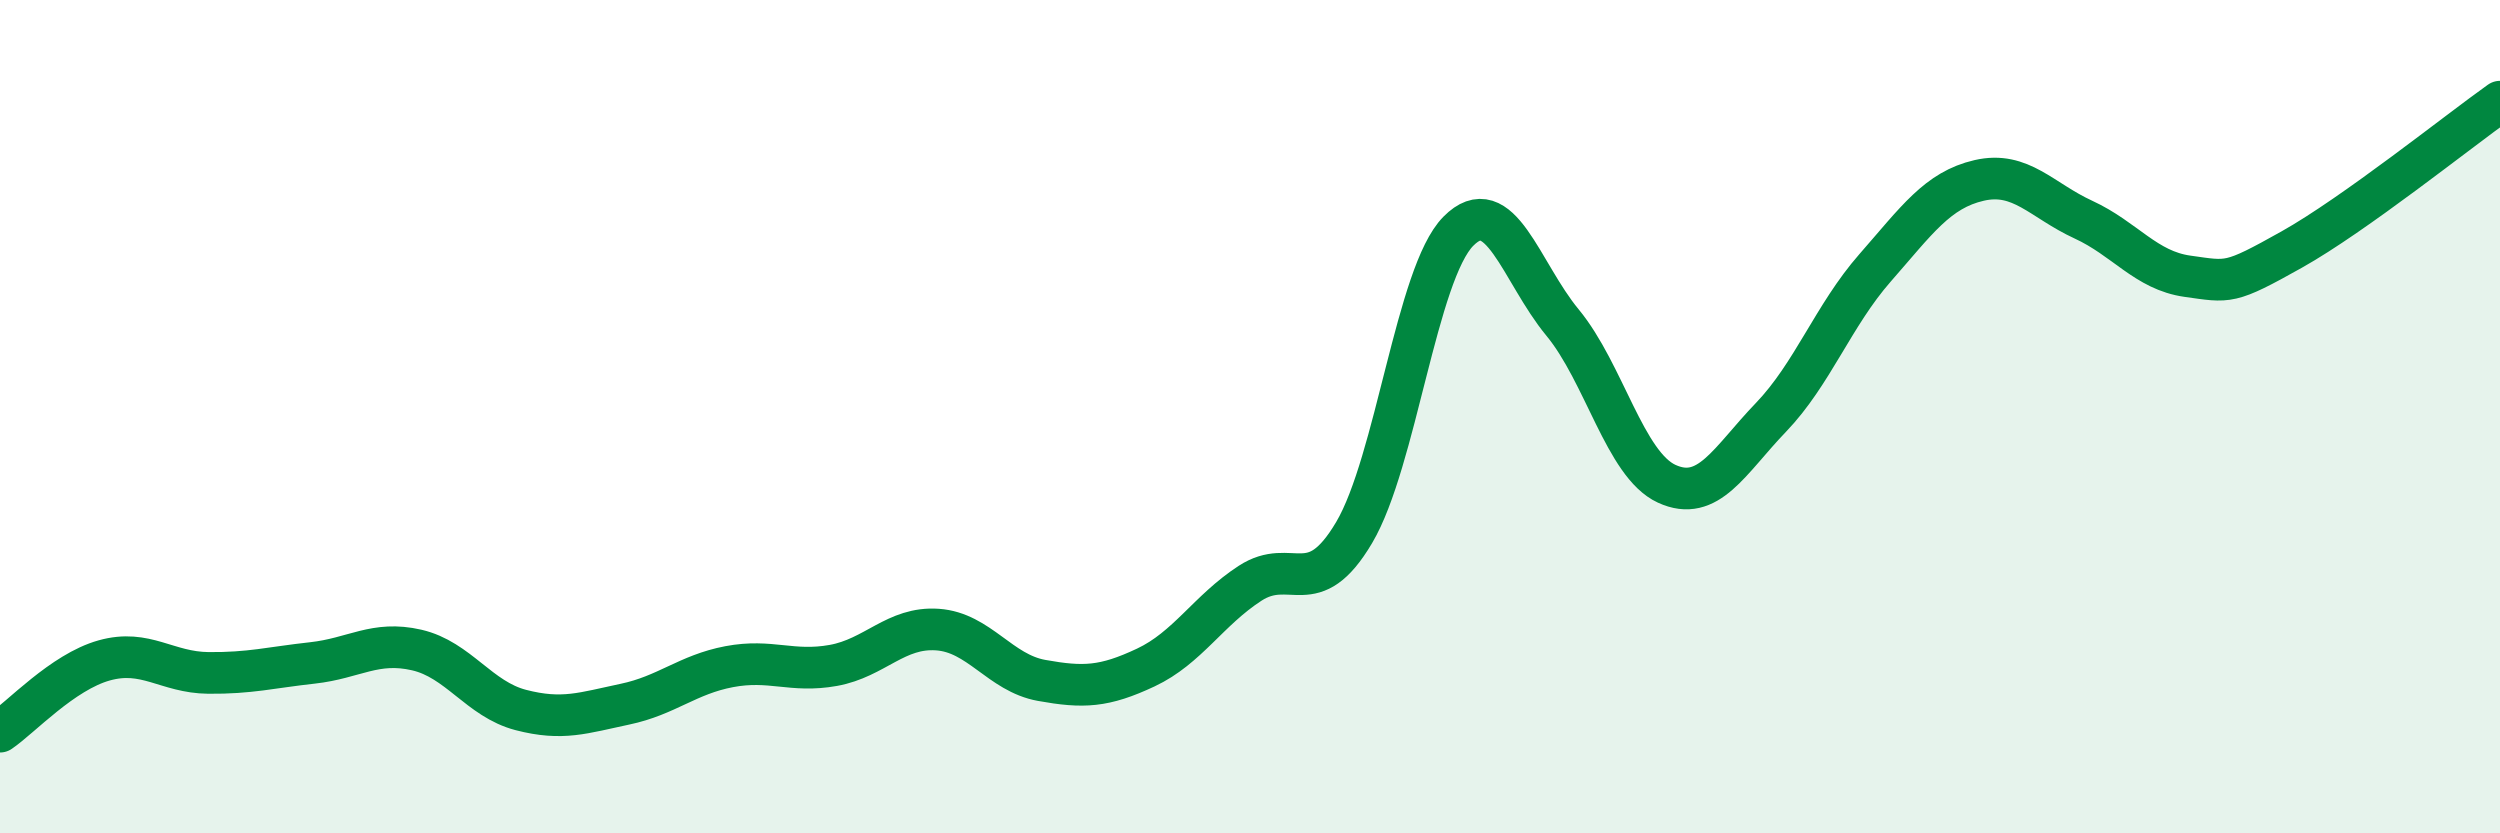
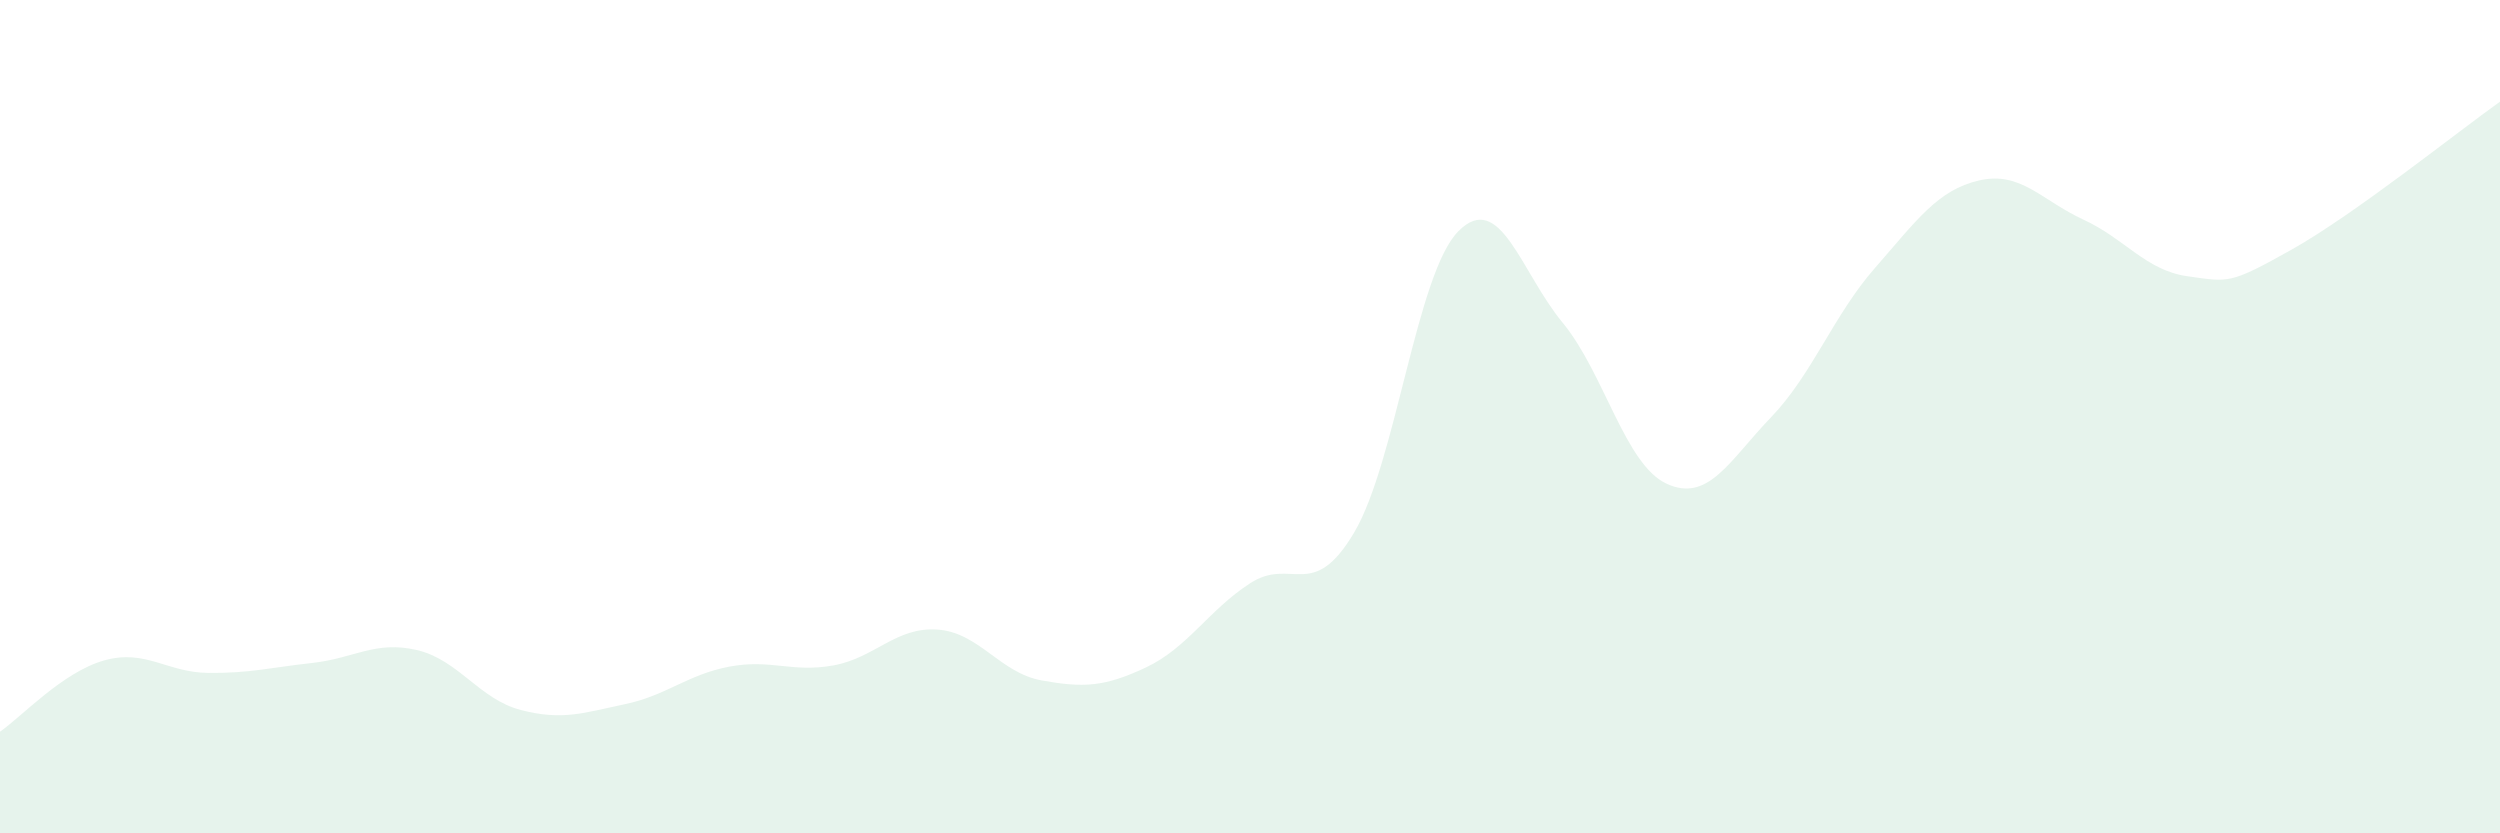
<svg xmlns="http://www.w3.org/2000/svg" width="60" height="20" viewBox="0 0 60 20">
  <path d="M 0,17.56 C 0.5,17.22 1.5,16.13 2.5,15.85 C 3.5,15.57 4,16.14 5,16.15 C 6,16.16 6.5,16.02 7.5,15.91 C 8.5,15.8 9,15.37 10,15.6 C 11,15.83 11.5,16.78 12.5,17.04 C 13.5,17.3 14,17.11 15,16.9 C 16,16.69 16.5,16.19 17.5,16 C 18.5,15.81 19,16.15 20,15.97 C 21,15.79 21.5,15.04 22.5,15.11 C 23.5,15.18 24,16.15 25,16.33 C 26,16.51 26.5,16.49 27.5,16.02 C 28.5,15.55 29,14.65 30,14 C 31,13.35 31.5,14.47 32.5,12.78 C 33.5,11.09 34,6.56 35,5.55 C 36,4.54 36.5,6.53 37.5,7.74 C 38.5,8.95 39,11.15 40,11.61 C 41,12.07 41.5,11.06 42.5,10.02 C 43.5,8.98 44,7.57 45,6.43 C 46,5.29 46.5,4.56 47.5,4.33 C 48.5,4.1 49,4.81 50,5.27 C 51,5.73 51.5,6.49 52.5,6.63 C 53.5,6.77 53.5,6.83 55,5.99 C 56.5,5.15 59,3.15 60,2.44L60 20L0 20Z" fill="#008740" opacity="0.1" stroke-linecap="round" stroke-linejoin="round" />
-   <path d="M 0,17.56 C 0.5,17.22 1.5,16.13 2.5,15.85 C 3.5,15.57 4,16.14 5,16.15 C 6,16.16 6.5,16.02 7.5,15.91 C 8.5,15.8 9,15.37 10,15.6 C 11,15.83 11.5,16.78 12.5,17.04 C 13.5,17.3 14,17.11 15,16.9 C 16,16.69 16.5,16.19 17.5,16 C 18.5,15.81 19,16.15 20,15.97 C 21,15.79 21.5,15.04 22.5,15.11 C 23.5,15.18 24,16.15 25,16.33 C 26,16.51 26.5,16.49 27.5,16.02 C 28.5,15.55 29,14.65 30,14 C 31,13.35 31.5,14.47 32.5,12.78 C 33.5,11.09 34,6.56 35,5.55 C 36,4.54 36.5,6.53 37.5,7.74 C 38.5,8.95 39,11.15 40,11.61 C 41,12.07 41.5,11.06 42.5,10.02 C 43.5,8.98 44,7.57 45,6.43 C 46,5.29 46.5,4.56 47.5,4.33 C 48.5,4.1 49,4.81 50,5.27 C 51,5.73 51.5,6.49 52.5,6.63 C 53.5,6.77 53.5,6.83 55,5.99 C 56.5,5.15 59,3.15 60,2.44" stroke="#008740" stroke-width="1" fill="none" stroke-linecap="round" stroke-linejoin="round" />
</svg>